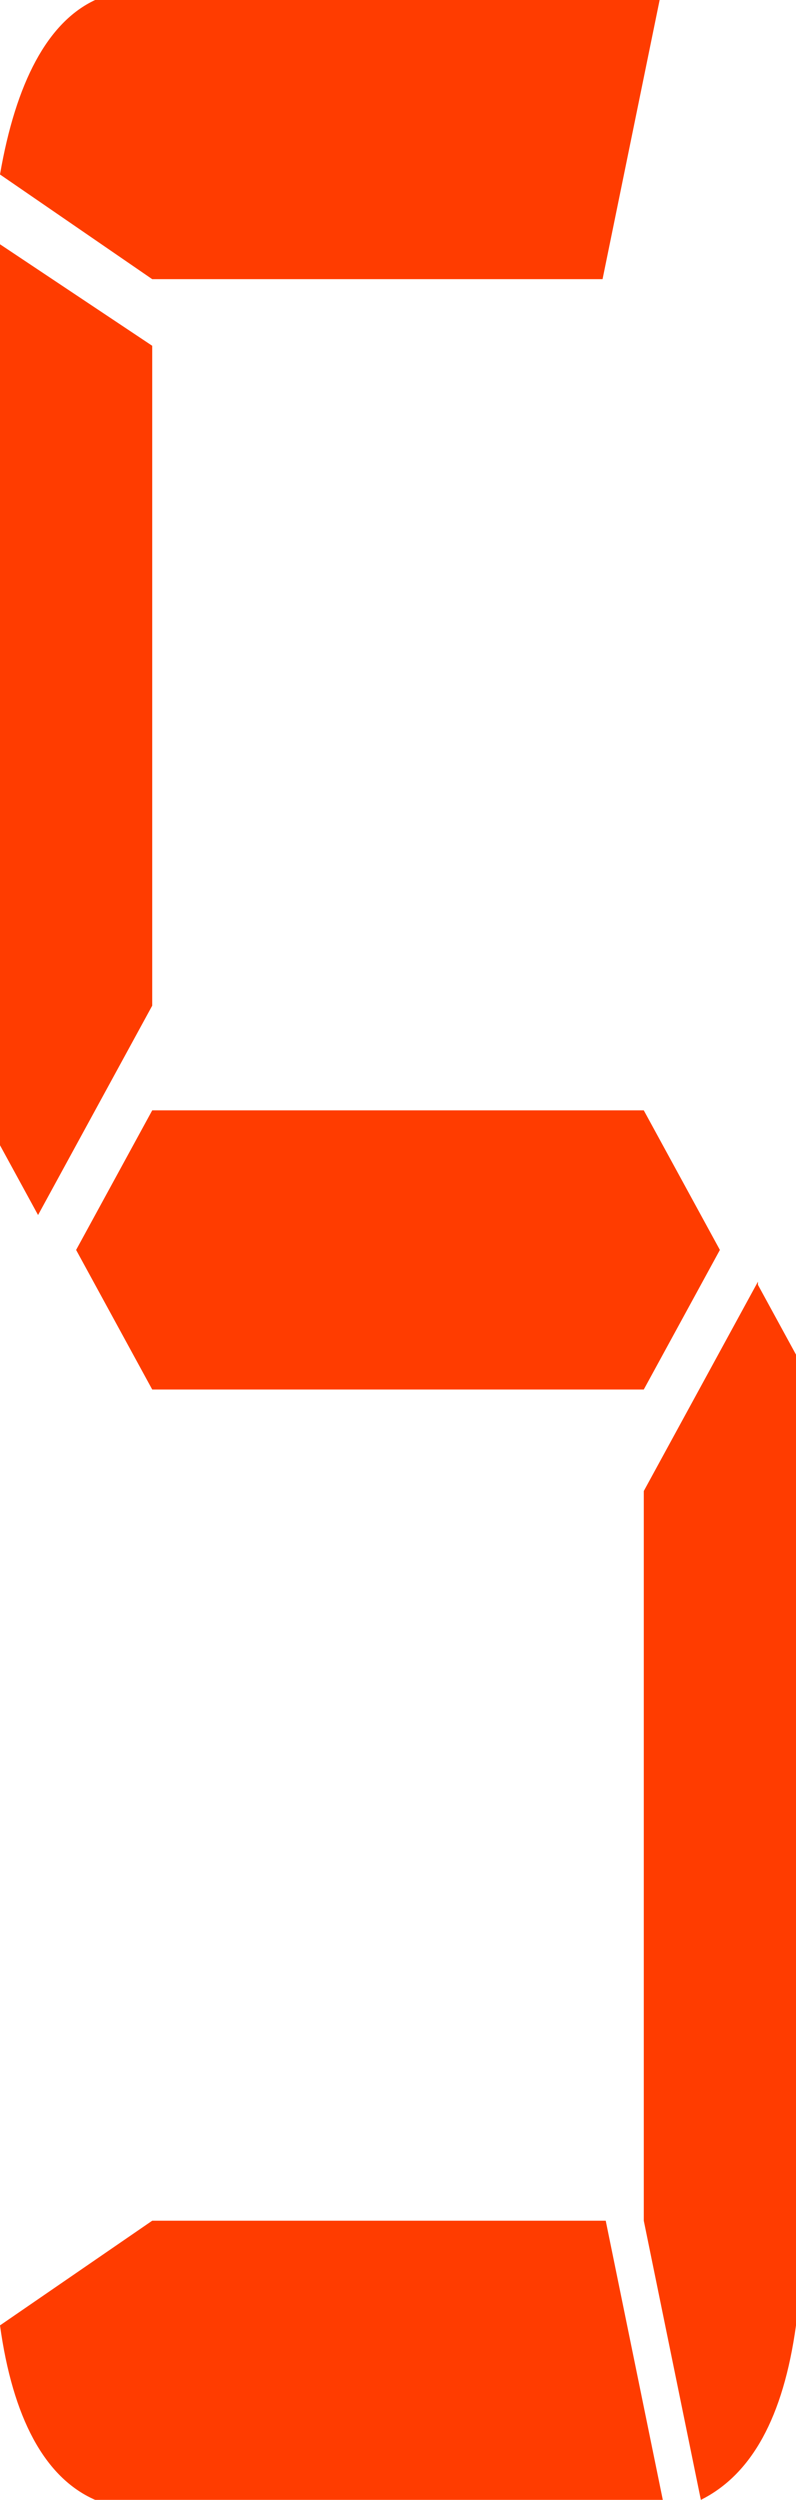
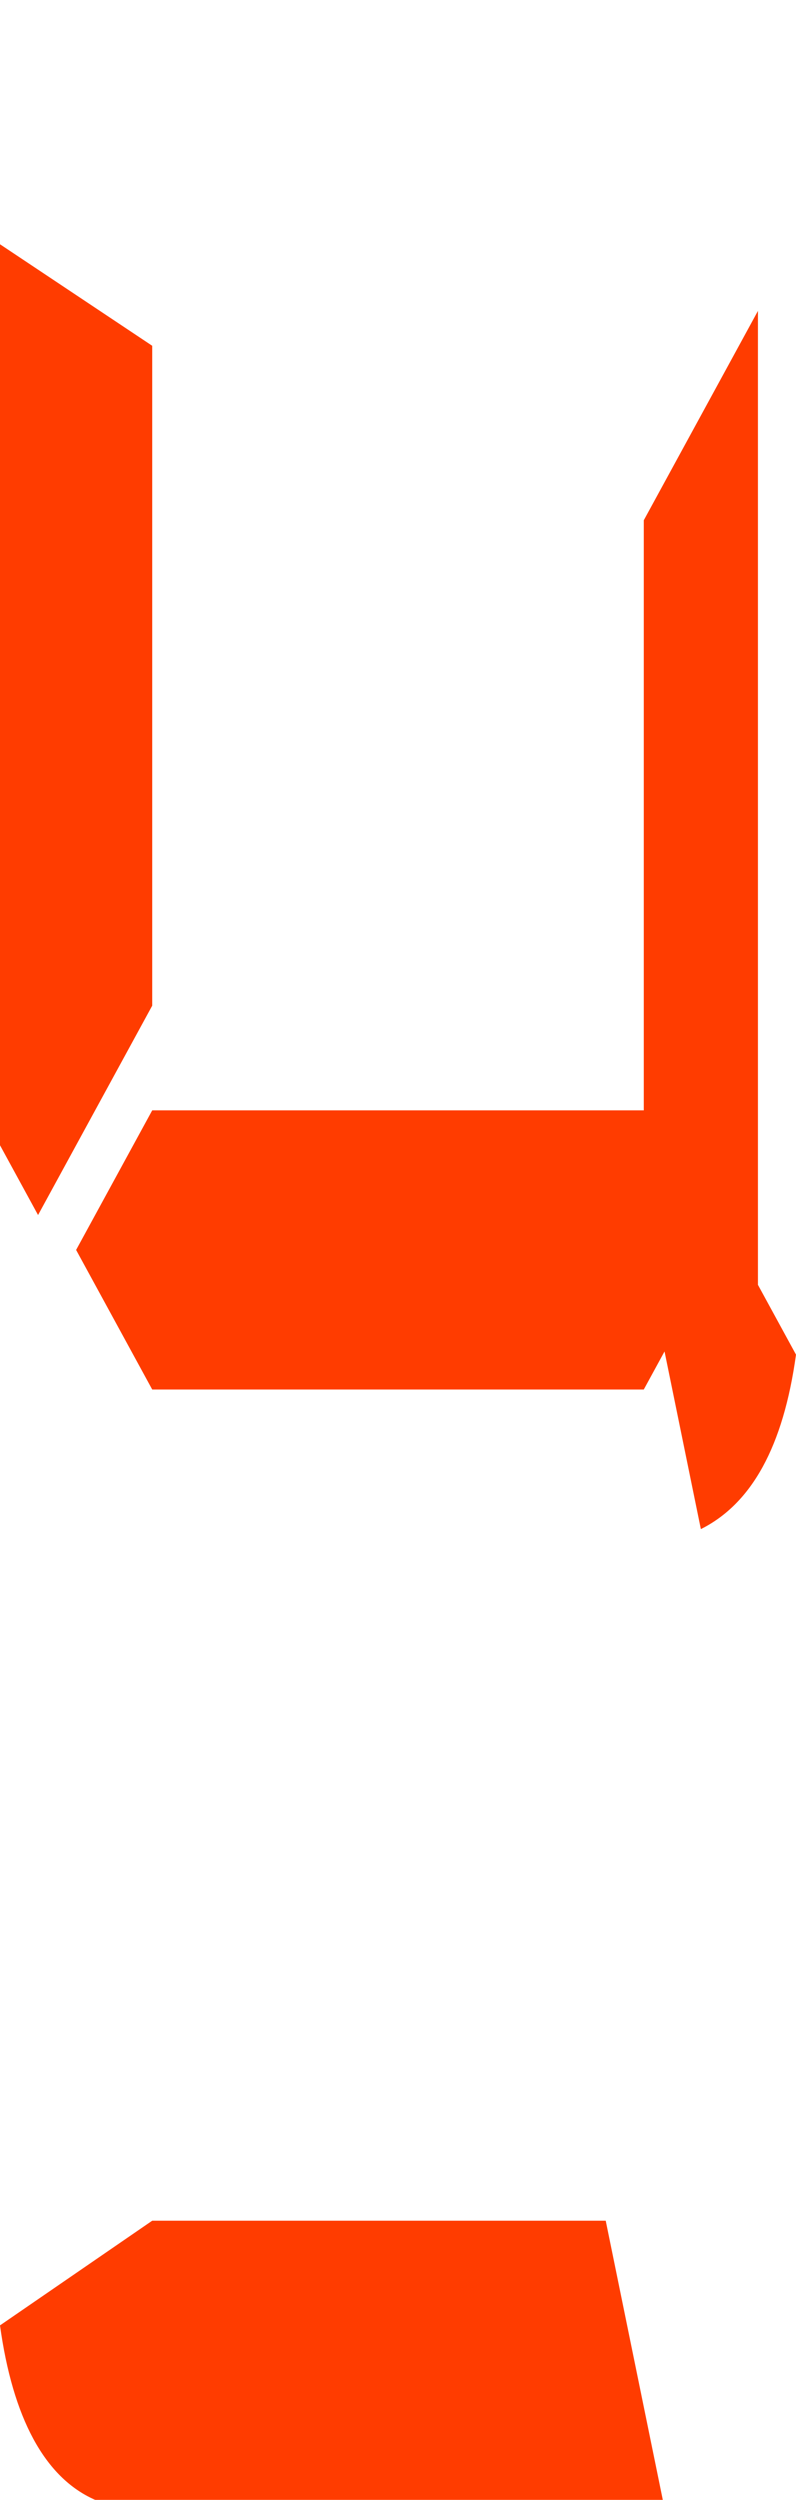
<svg xmlns="http://www.w3.org/2000/svg" id="_レイヤー_1" data-name="レイヤー_1" version="1.1" viewBox="0 0 25.1 78.8">
  <defs>
    <style>
      .st0 {
        fill: #ff3c00;
      }
    </style>
  </defs>
  <polygon class="st0" points="4.8 10.9 4.8 31.7 1.2 38.3 0 36.1 0 7.7 4.8 10.9" />
  <path class="st0" d="M20.9,78.8H3c-1.6-.7-2.6-2.6-3-5.5l4.8-3.3h14.3l1.8,8.8h0Z" />
-   <path class="st0" d="M19.1,8.8H4.8L0,5.5C.5,2.6,1.5.7,3,0h17.8l-1.8,8.8h0Z" />
-   <path class="st0" d="M23.9,40.5l1.2,2.2v30.6c-.4,2.9-1.4,4.7-3,5.5l-1.8-8.8v-23l3.6-6.6h0Z" />
+   <path class="st0" d="M23.9,40.5l1.2,2.2c-.4,2.9-1.4,4.7-3,5.5l-1.8-8.8v-23l3.6-6.6h0Z" />
  <polygon class="st0" points="20.3 35 22.7 39.4 20.3 43.8 4.8 43.8 2.4 39.4 4.8 35 20.3 35" />
</svg>